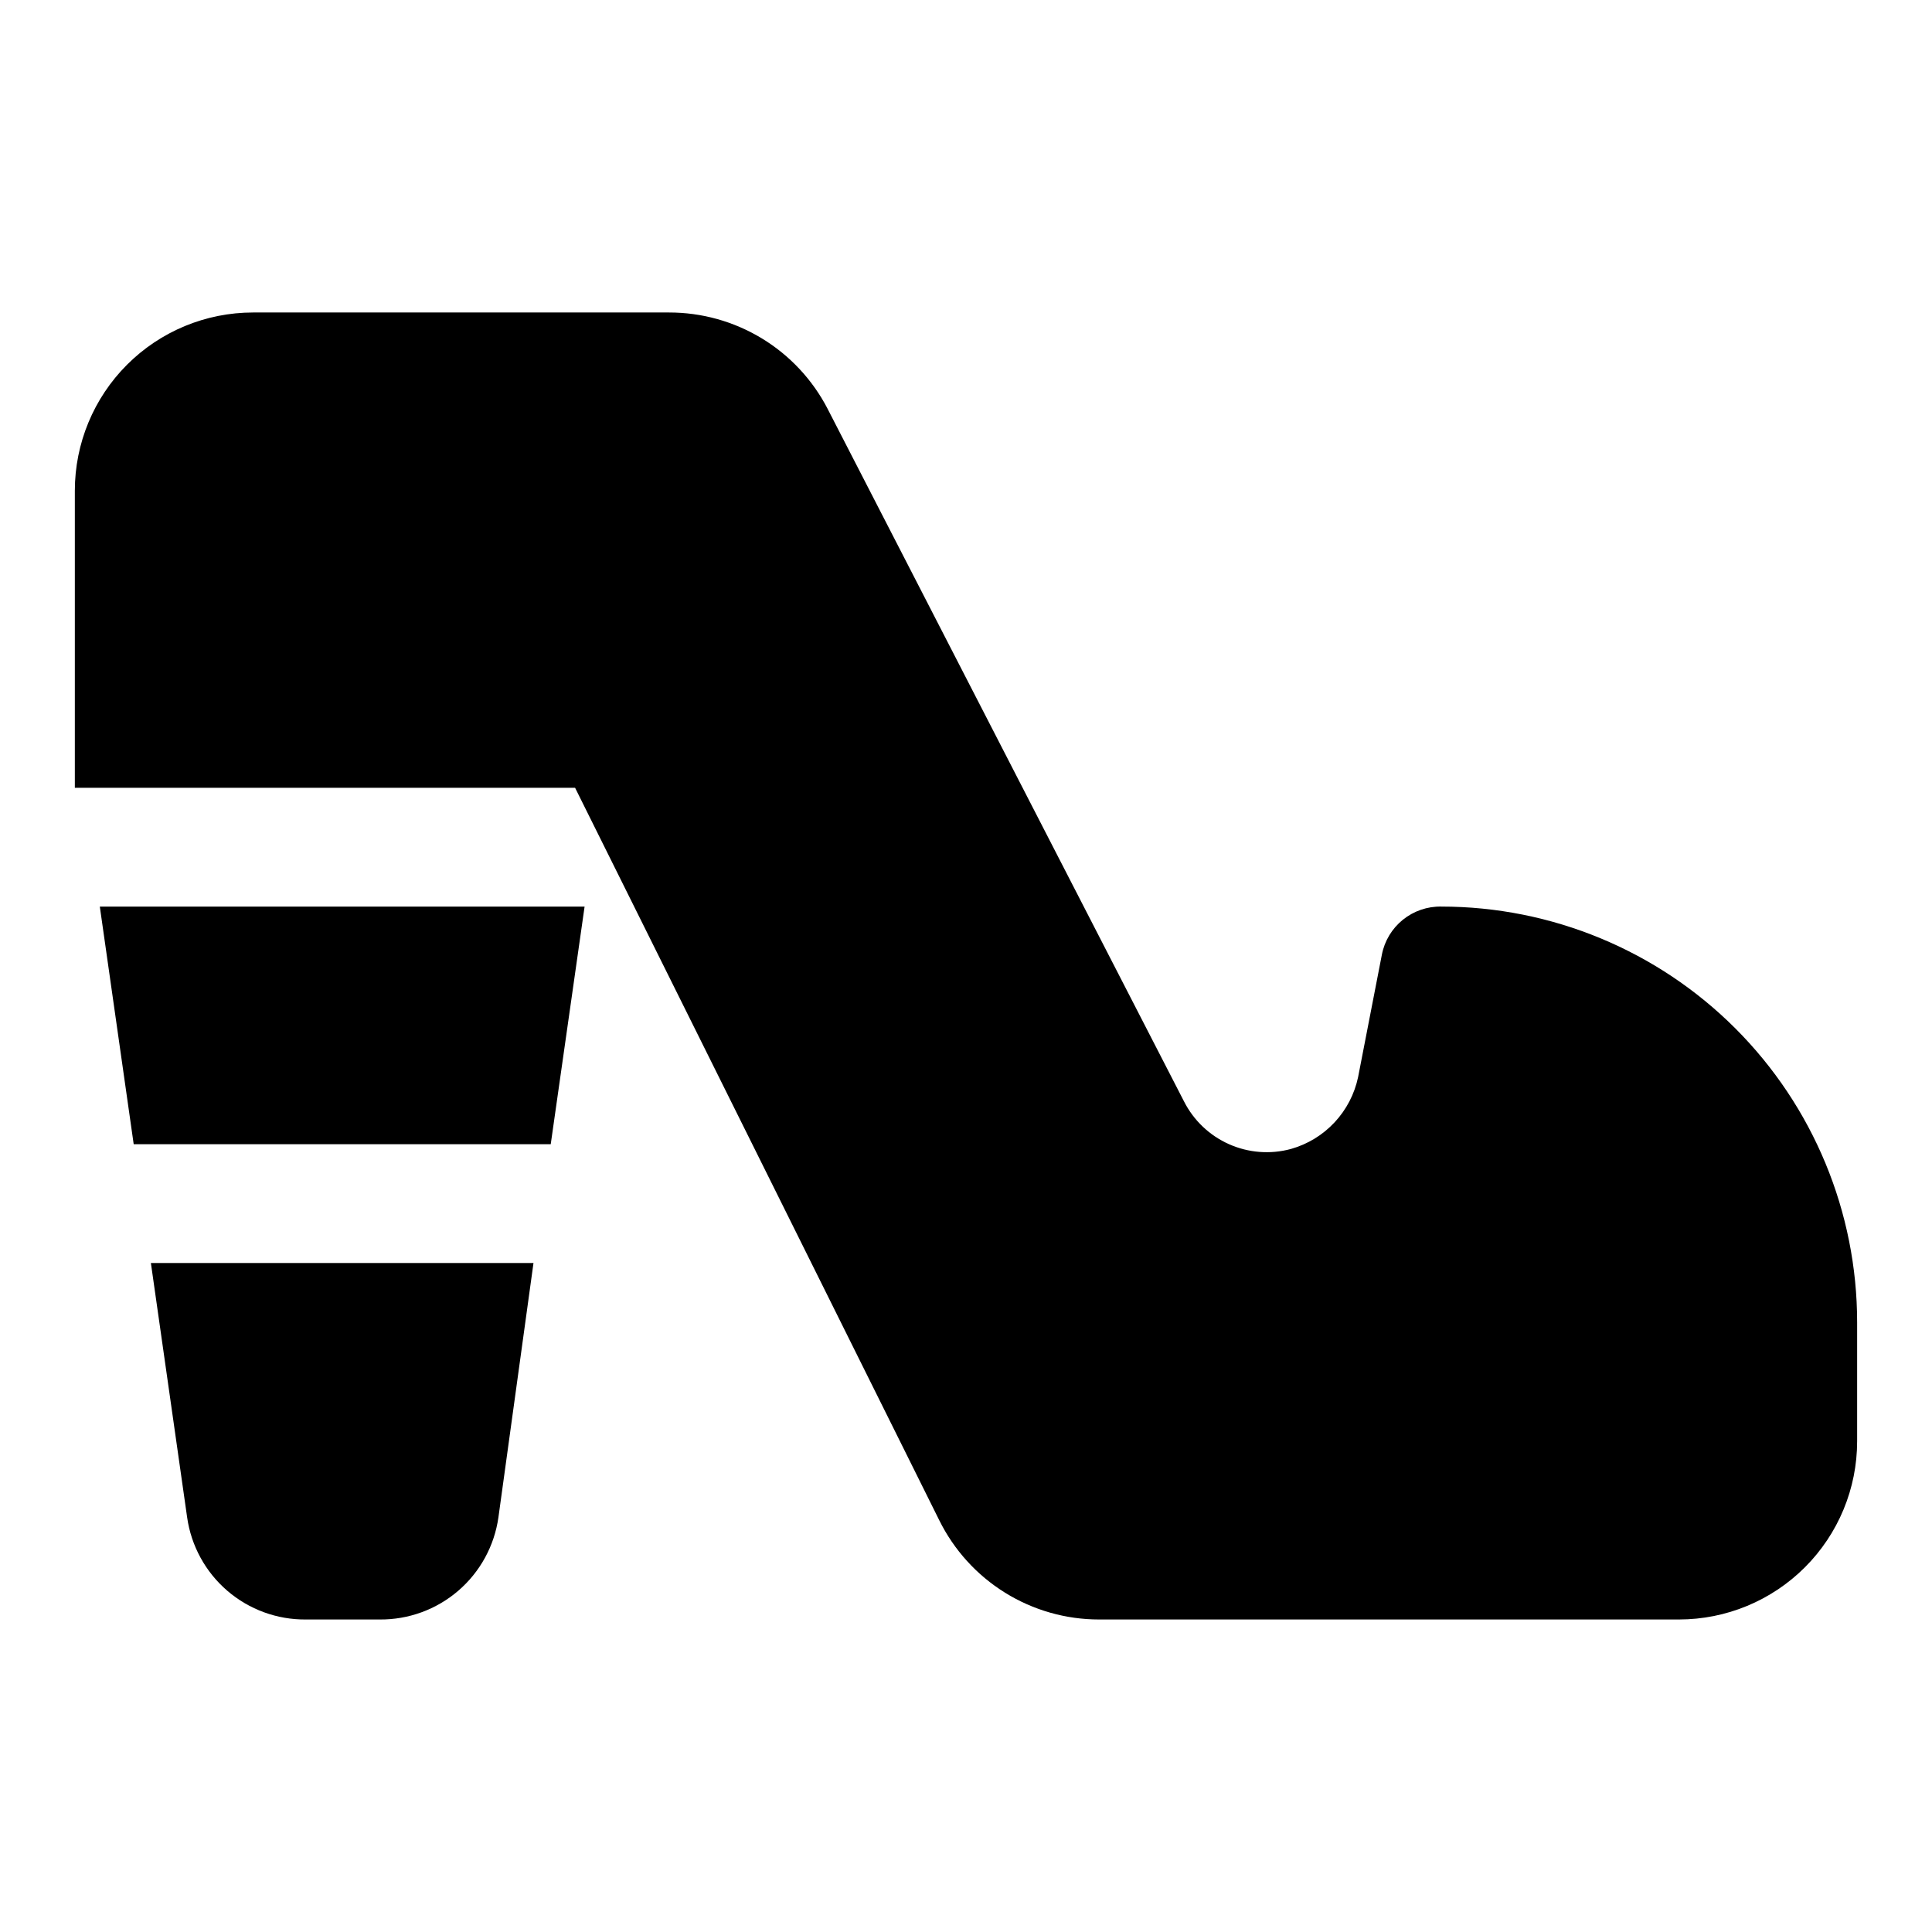
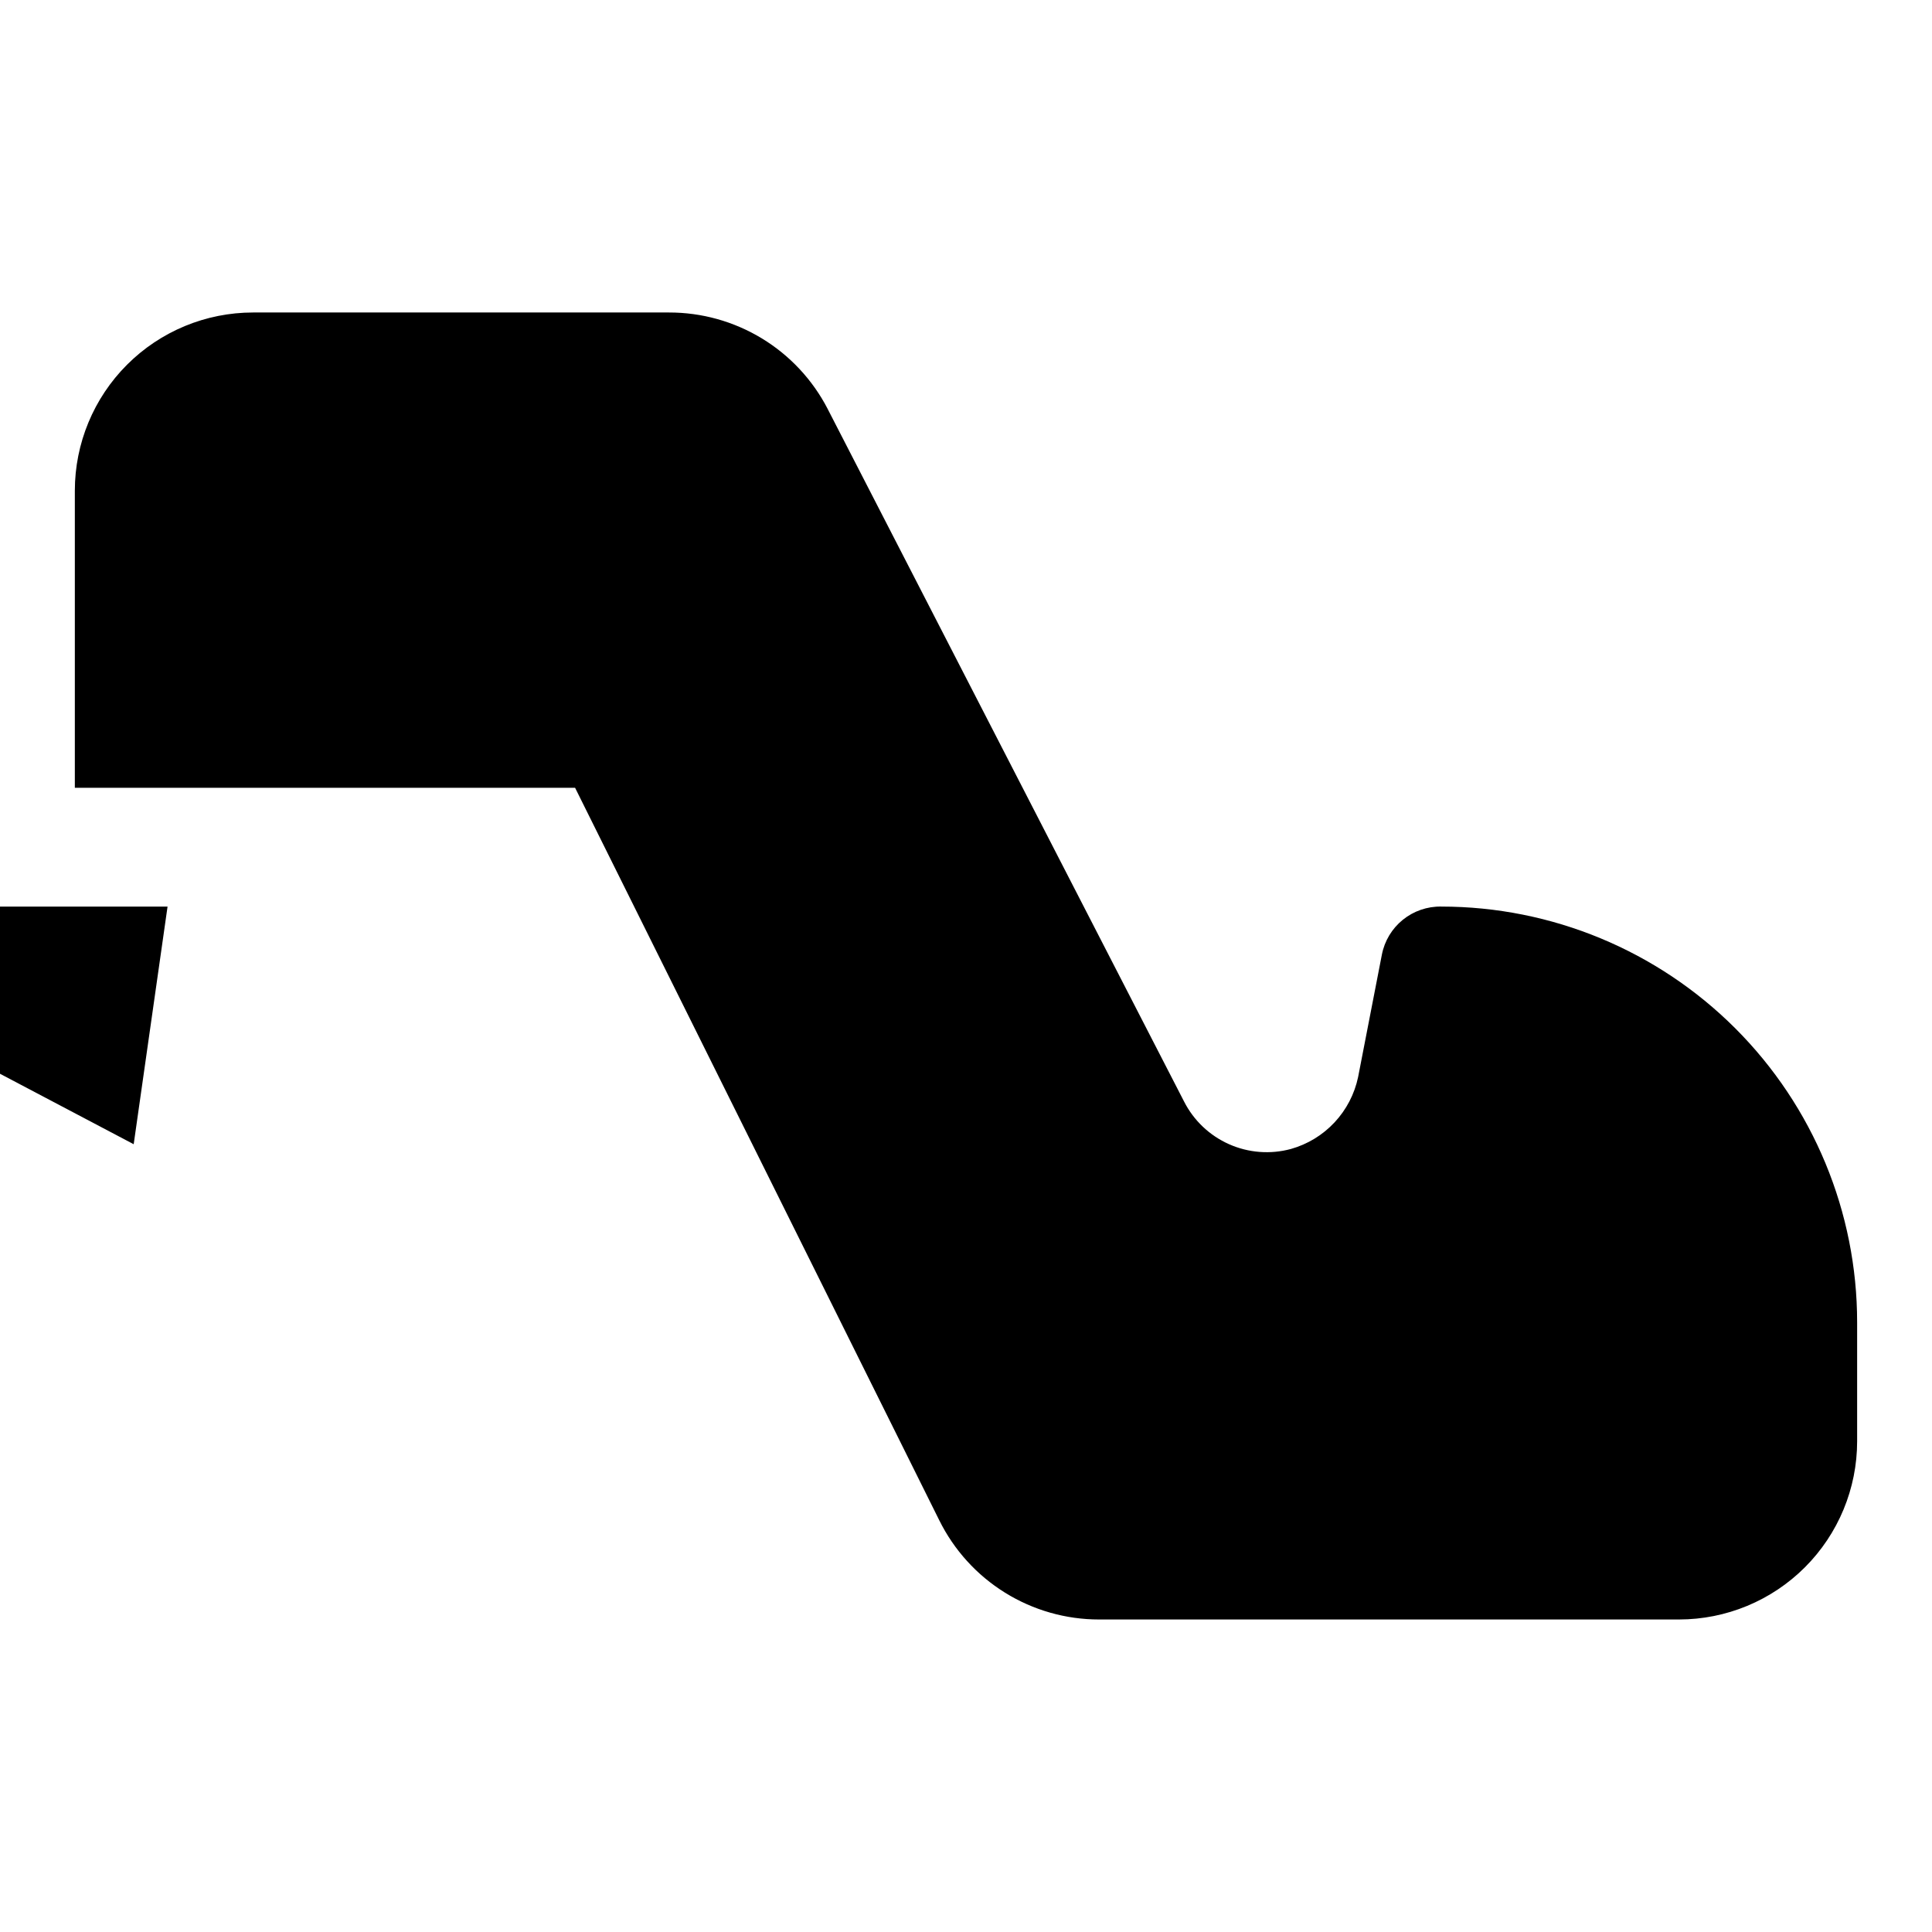
<svg xmlns="http://www.w3.org/2000/svg" fill="#000000" width="800px" height="800px" version="1.1" viewBox="144 144 512 512">
  <g>
    <path d="m525.95 384.25c-3.703-0.066-7.312 1.176-10.195 3.508-2.879 2.332-4.844 5.606-5.547 9.246l-6.297 32.434c-0.945 4.496-3.106 8.645-6.242 12.004-3.133 3.359-7.129 5.793-11.551 7.043-5.449 1.48-11.246 1.035-16.406-1.258-5.164-2.293-9.379-6.297-11.934-11.336l-94.465-183.57h0.004c-3.992-7.703-10.023-14.156-17.438-18.656-7.418-4.496-15.926-6.867-24.602-6.852h-110.21c-12.527 0-24.539 4.977-33.398 13.836-8.859 8.855-13.836 20.871-13.836 33.398v78.719h132.57l96.512 194.12c3.906 7.894 9.941 14.543 17.426 19.188 7.484 4.648 16.117 7.109 24.926 7.106h153.66c12.527 0 24.543-4.977 33.398-13.836 8.859-8.855 13.836-20.871 13.836-33.398v-31.488c0-29.227-11.613-57.258-32.281-77.926-20.668-20.668-48.699-32.281-77.93-32.281z" />
-     <path d="m179.43 447.23h110.52l8.973-62.977h-128.47z" />
-     <path d="m193.59 546.1c1.07 7.566 4.856 14.488 10.648 19.469 5.793 4.981 13.199 7.688 20.84 7.613h19.523c7.641 0.074 15.047-2.633 20.84-7.613 5.793-4.981 9.578-11.902 10.648-19.469l9.289-67.383h-101.39z" />
+     <path d="m179.43 447.23l8.973-62.977h-128.47z" />
  </g>
</svg>